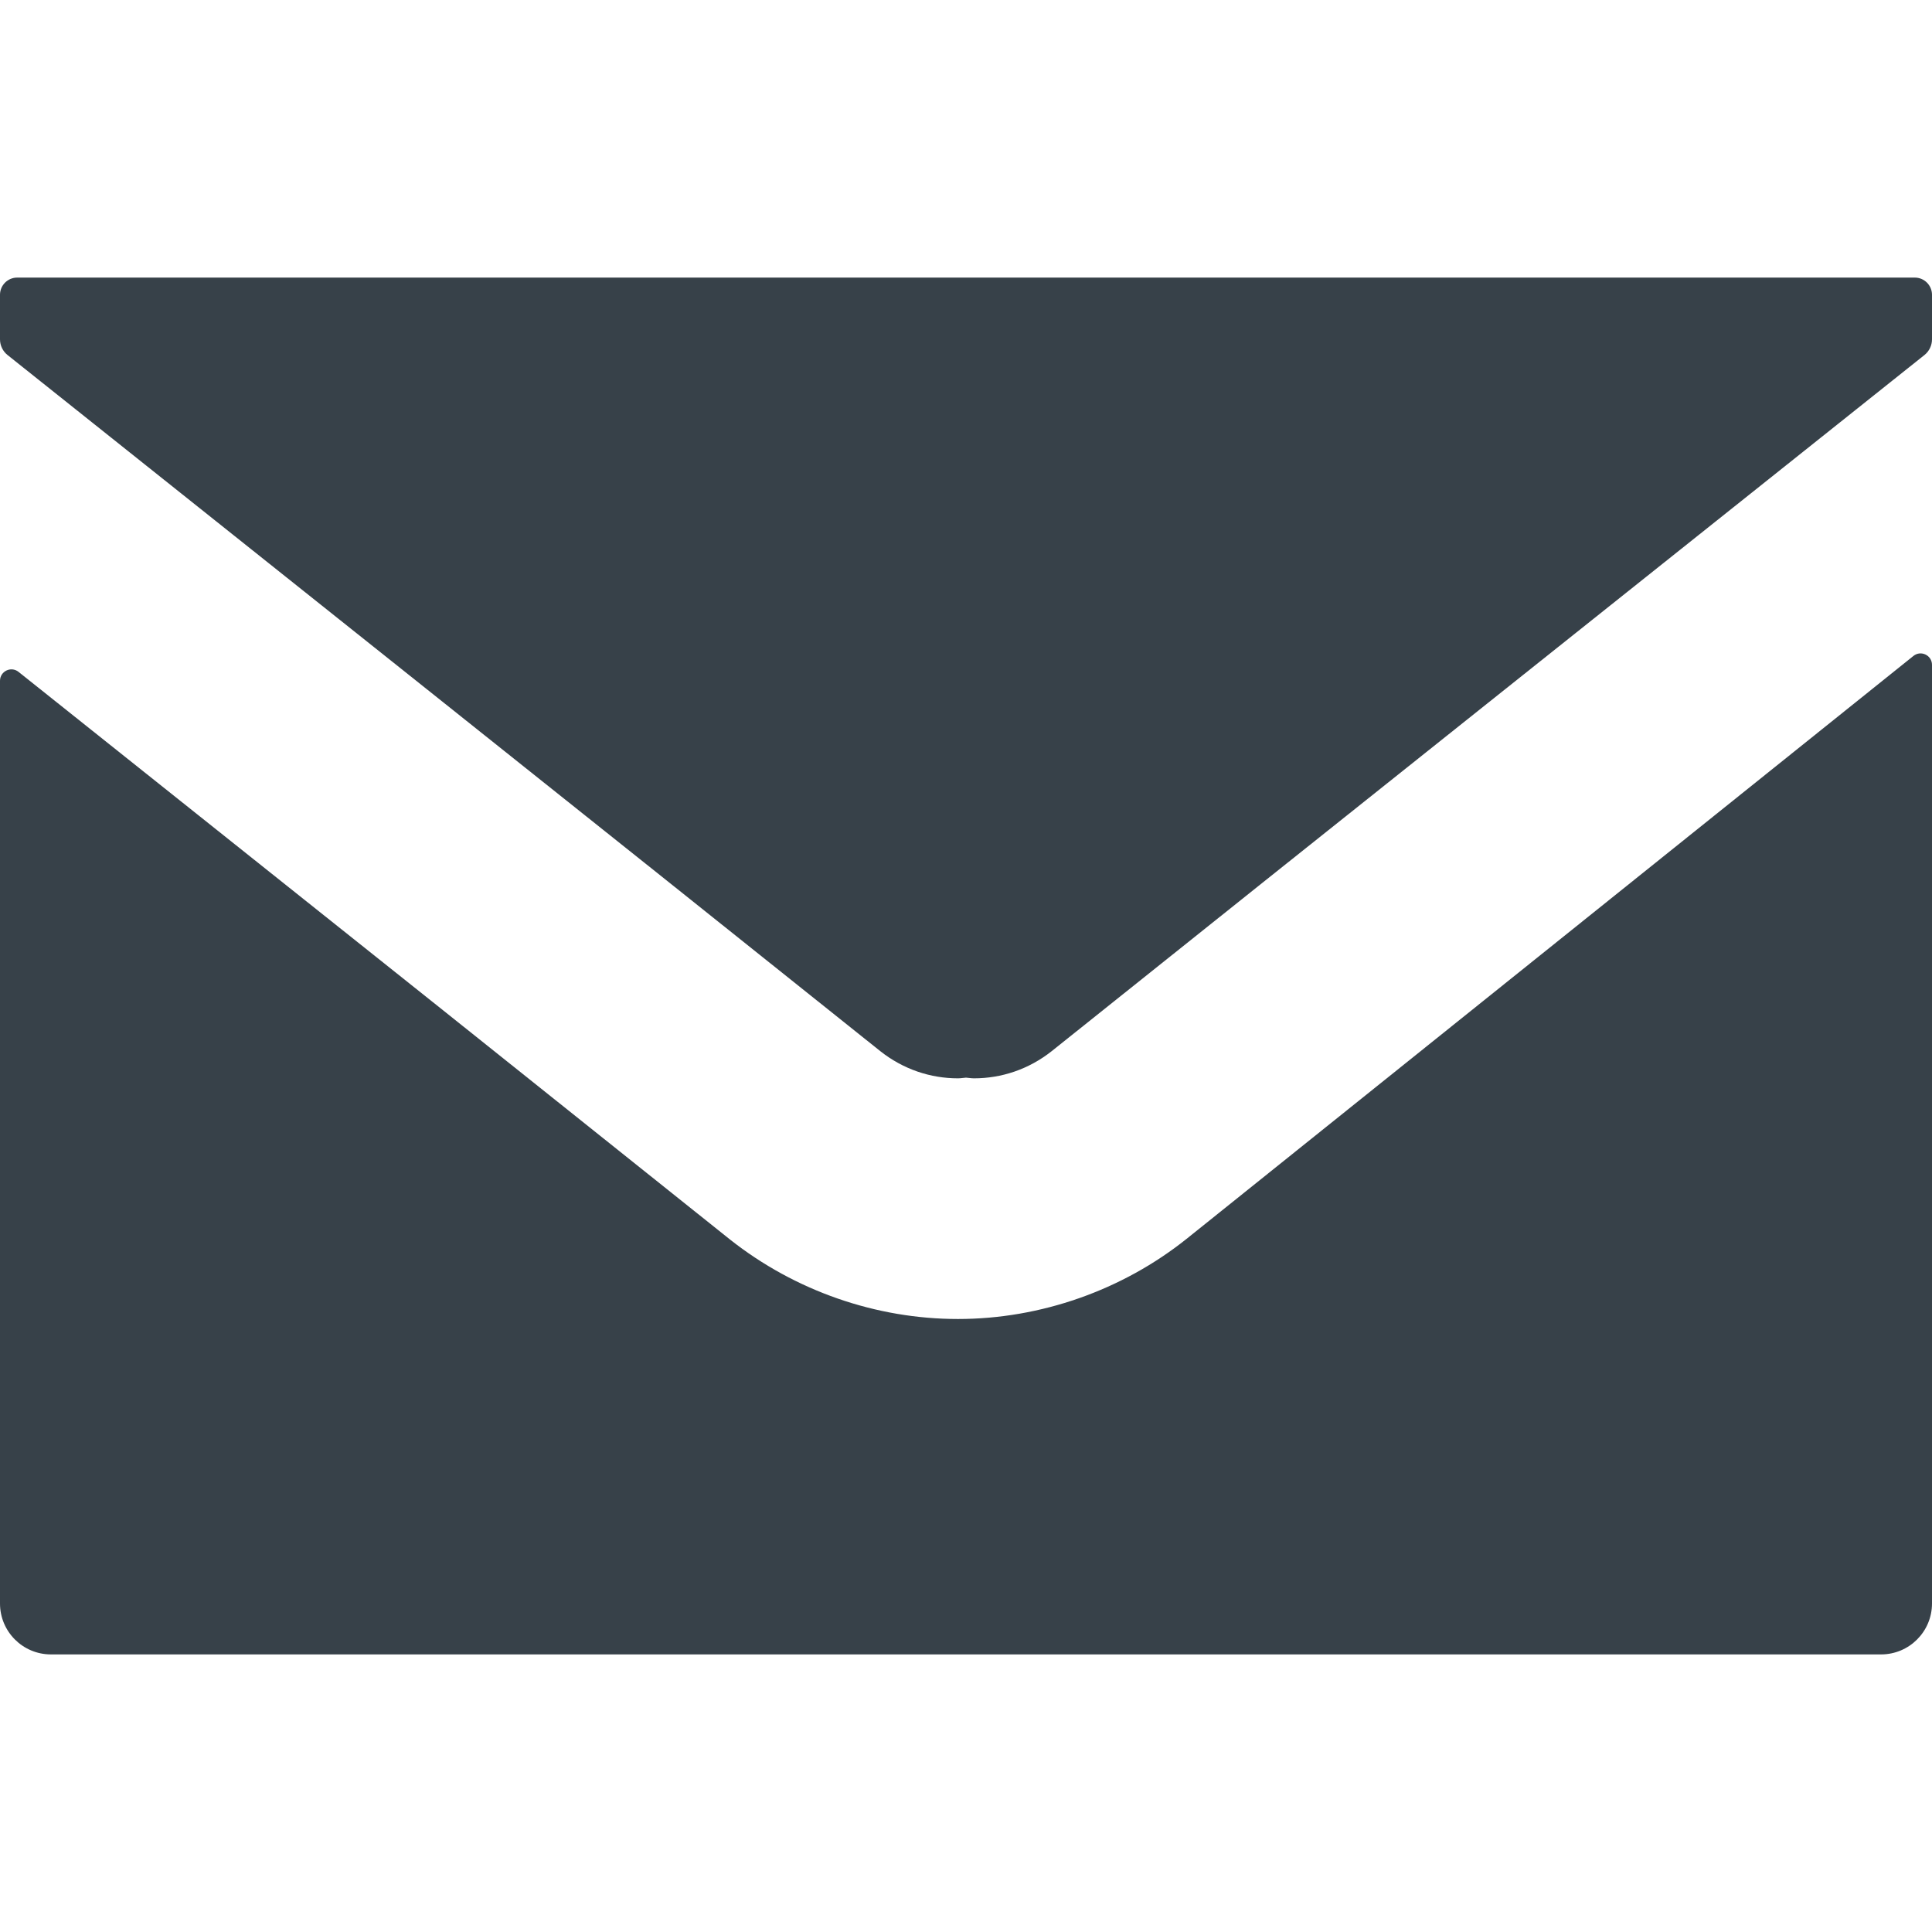
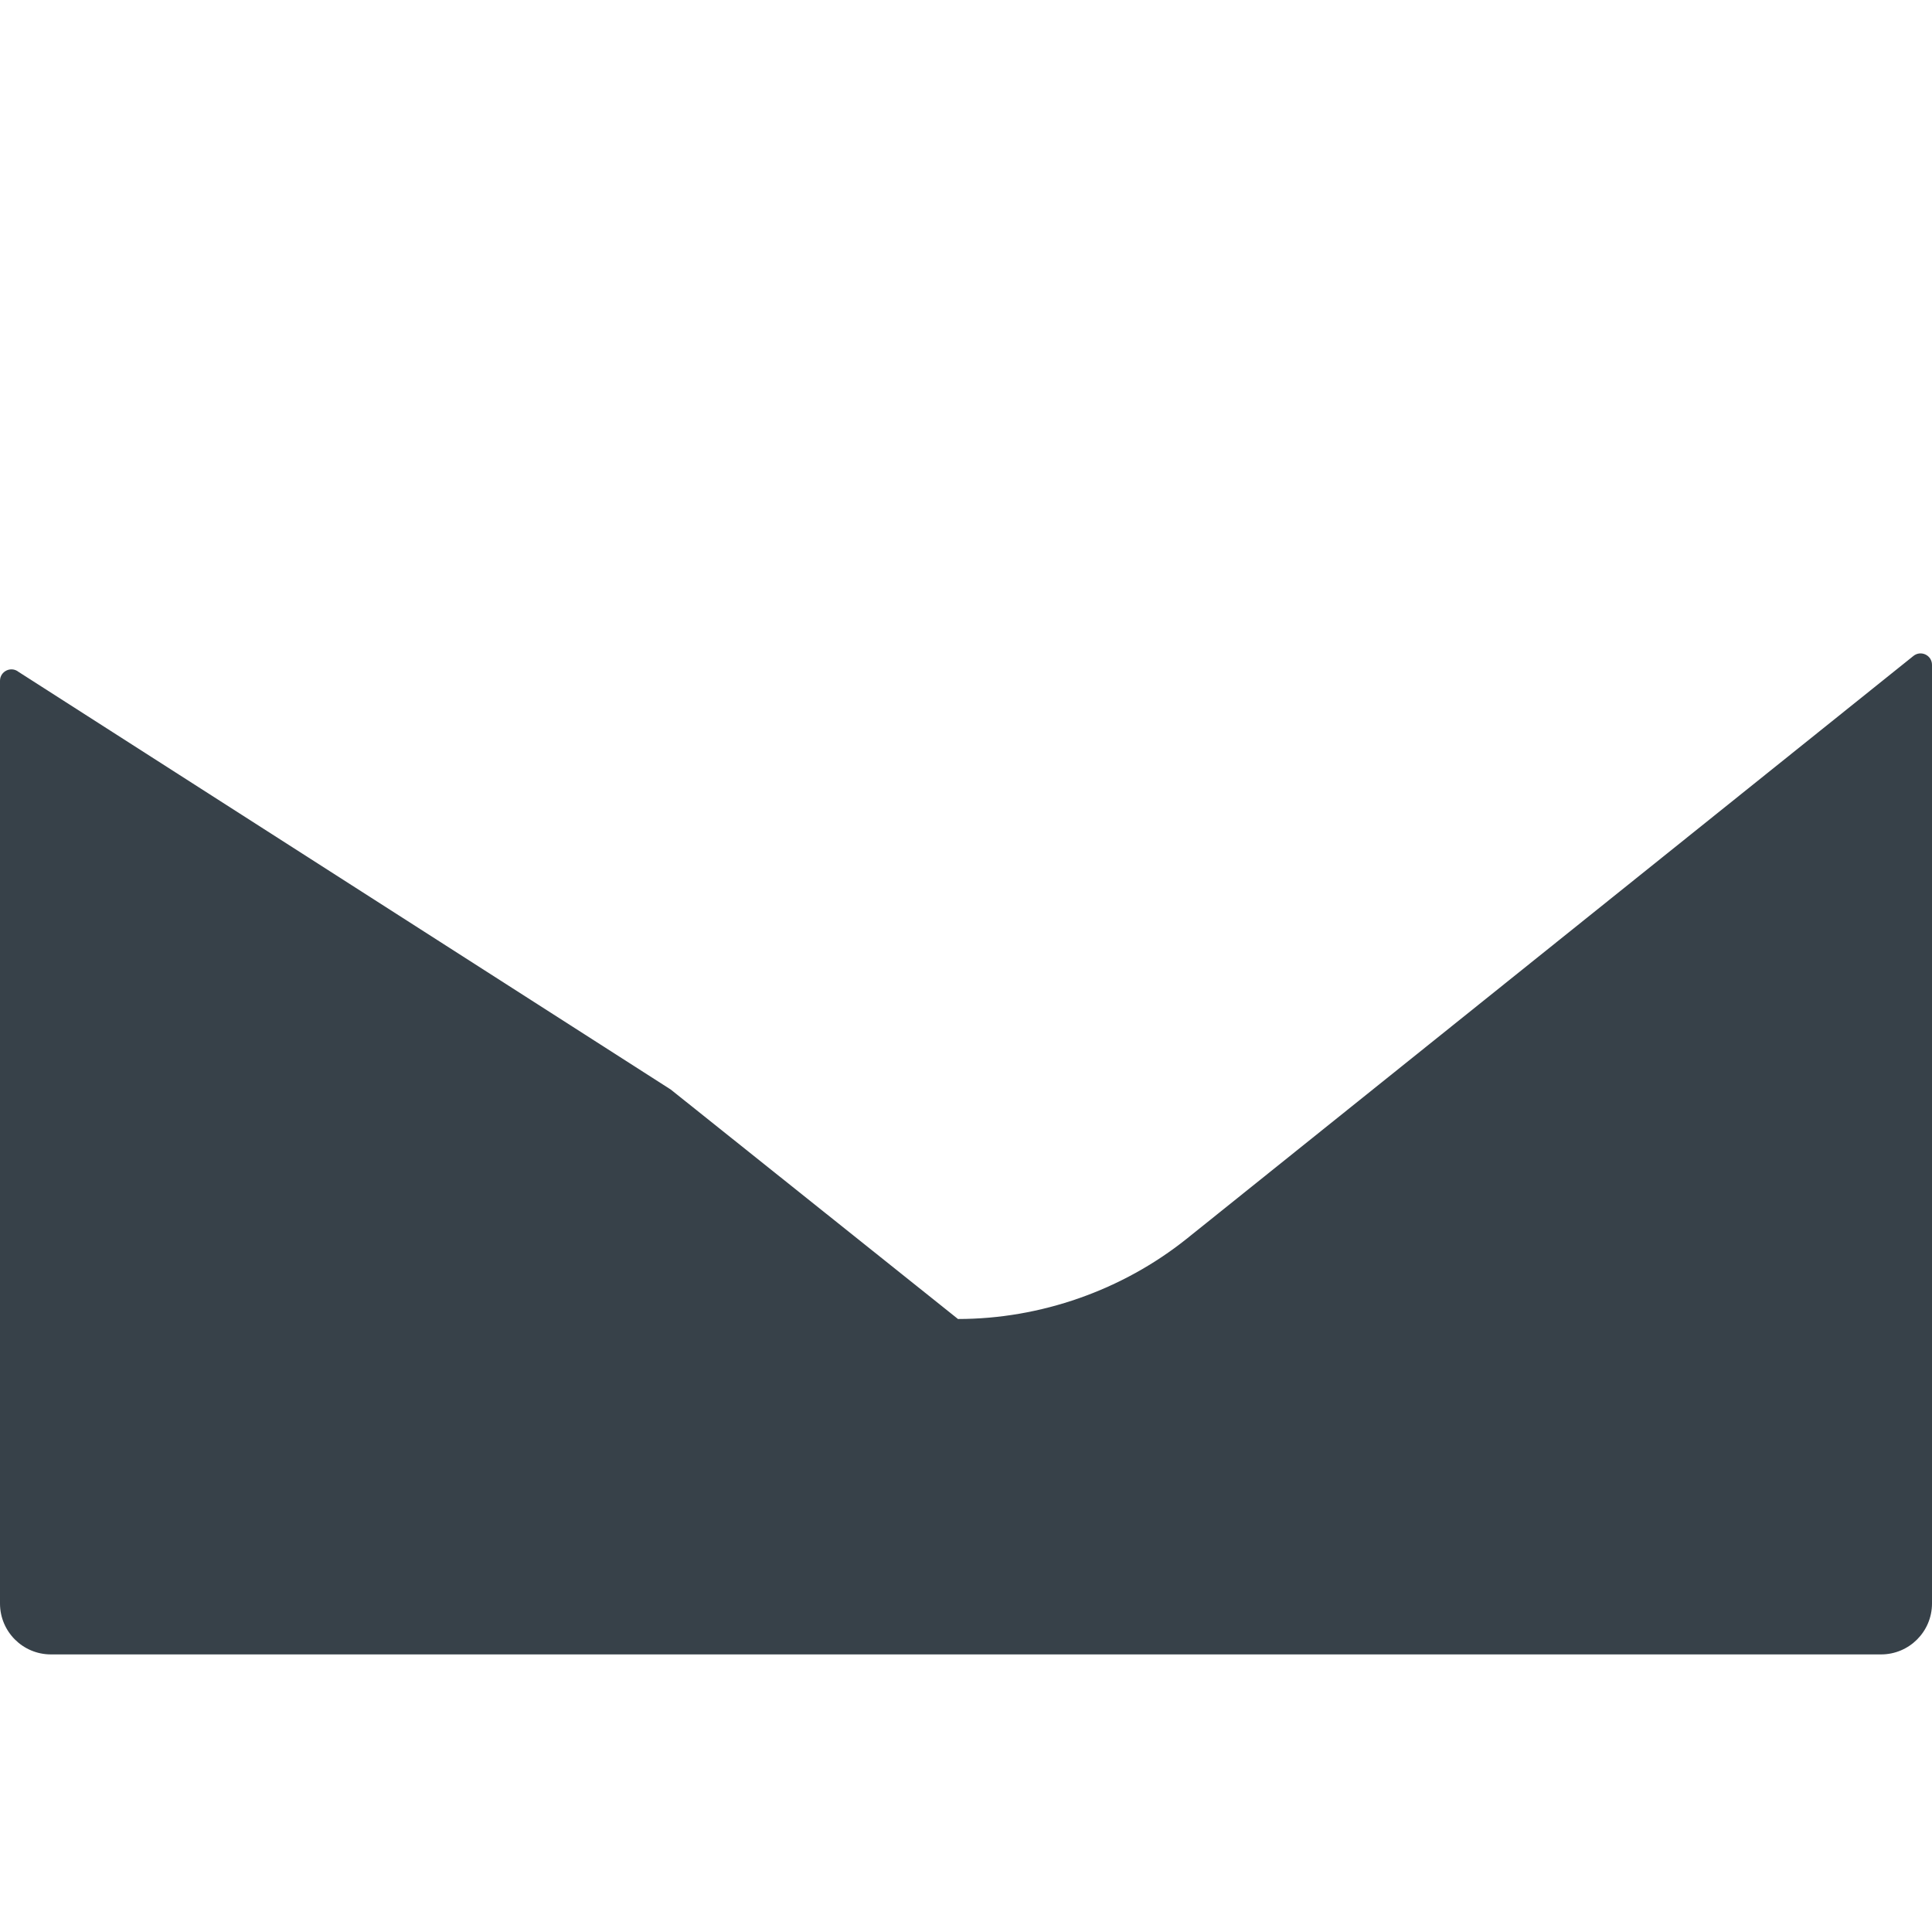
<svg xmlns="http://www.w3.org/2000/svg" version="1.1" id="_x31_0" x="0px" y="0px" viewBox="0 0 512 512" style="enable-background:new 0 0 512 512;" xml:space="preserve">
  <style type="text/css">
	.st0{fill:#374149;}
</style>
  <g>
-     <path class="st0" d="M507.438,73.564H4.558C2.039,73.564,0,75.608,0,78.123v11.809c0,1.617,0.734,3.149,2,4.156   c77.156,61.547,154.305,122.898,231.25,184.45c6.164,4.89,13.398,7.23,20.625,7.23c0.718,0,1.414-0.133,2.125-0.18   c0.707,0.047,1.406,0.18,2.117,0.18c7.234,0,14.466-2.34,20.63-7.23c76.949-61.551,154.098-122.902,231.25-184.45   c1.262-1.007,2.004-2.539,2.004-4.156V78.123C512,75.608,509.957,73.564,507.438,73.564z" />
-     <path class="st0" d="M507.078,173.83L314.477,328.291c-17.016,13.61-38.703,21.258-60.602,21.258   c-21.688,0-43.164-7.434-60.387-21.042l-76.121-60.813L4.91,178.052C2.93,176.475,0,177.884,0,180.42v244.52   c0,7.453,6.039,13.496,13.492,13.496h485.012c7.453,0,13.496-6.043,13.496-13.496v-248.75   C512,173.65,509.062,172.24,507.078,173.83z" />
+     <path class="st0" d="M507.078,173.83L314.477,328.291c-17.016,13.61-38.703,21.258-60.602,21.258   l-76.121-60.813L4.91,178.052C2.93,176.475,0,177.884,0,180.42v244.52   c0,7.453,6.039,13.496,13.492,13.496h485.012c7.453,0,13.496-6.043,13.496-13.496v-248.75   C512,173.65,509.062,172.24,507.078,173.83z" />
  </g>
</svg>